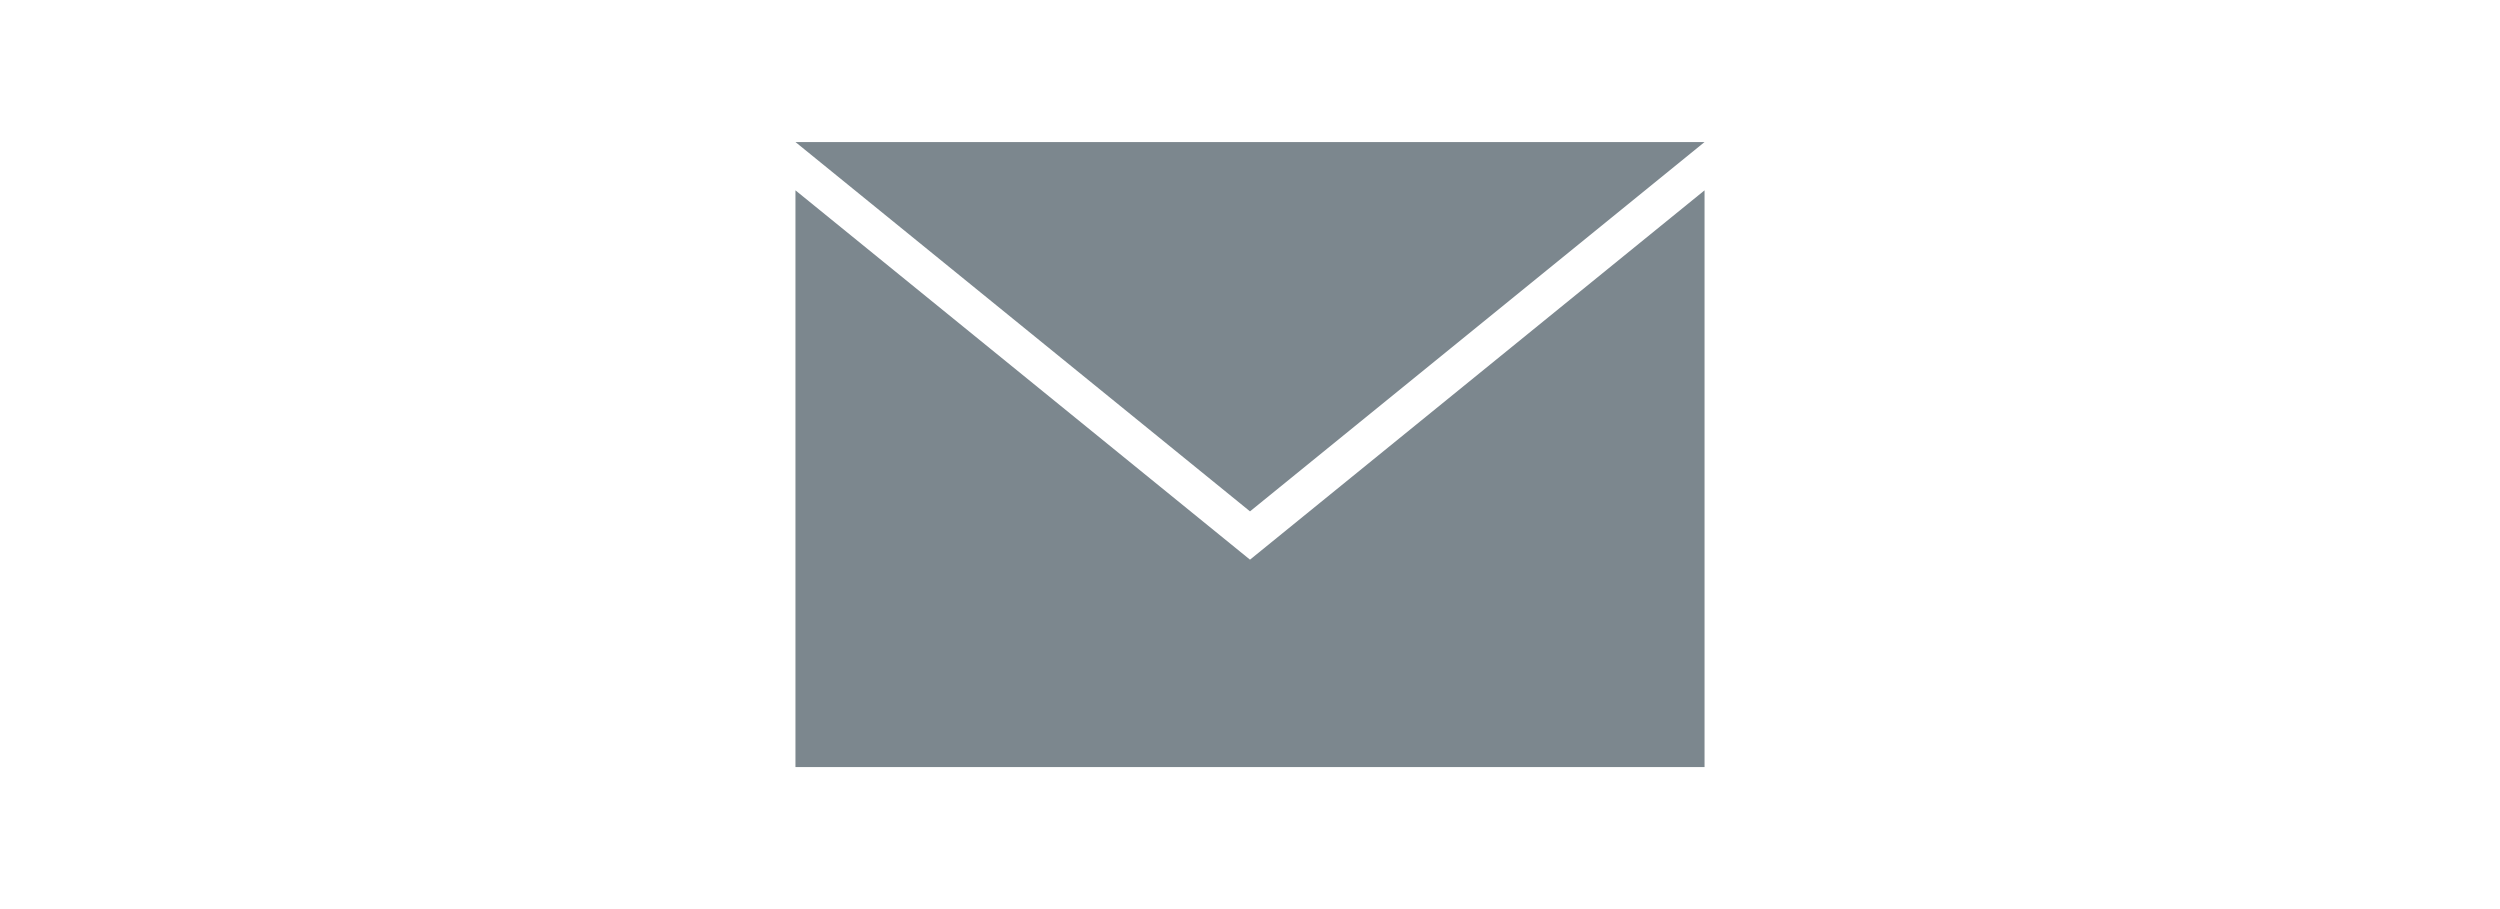
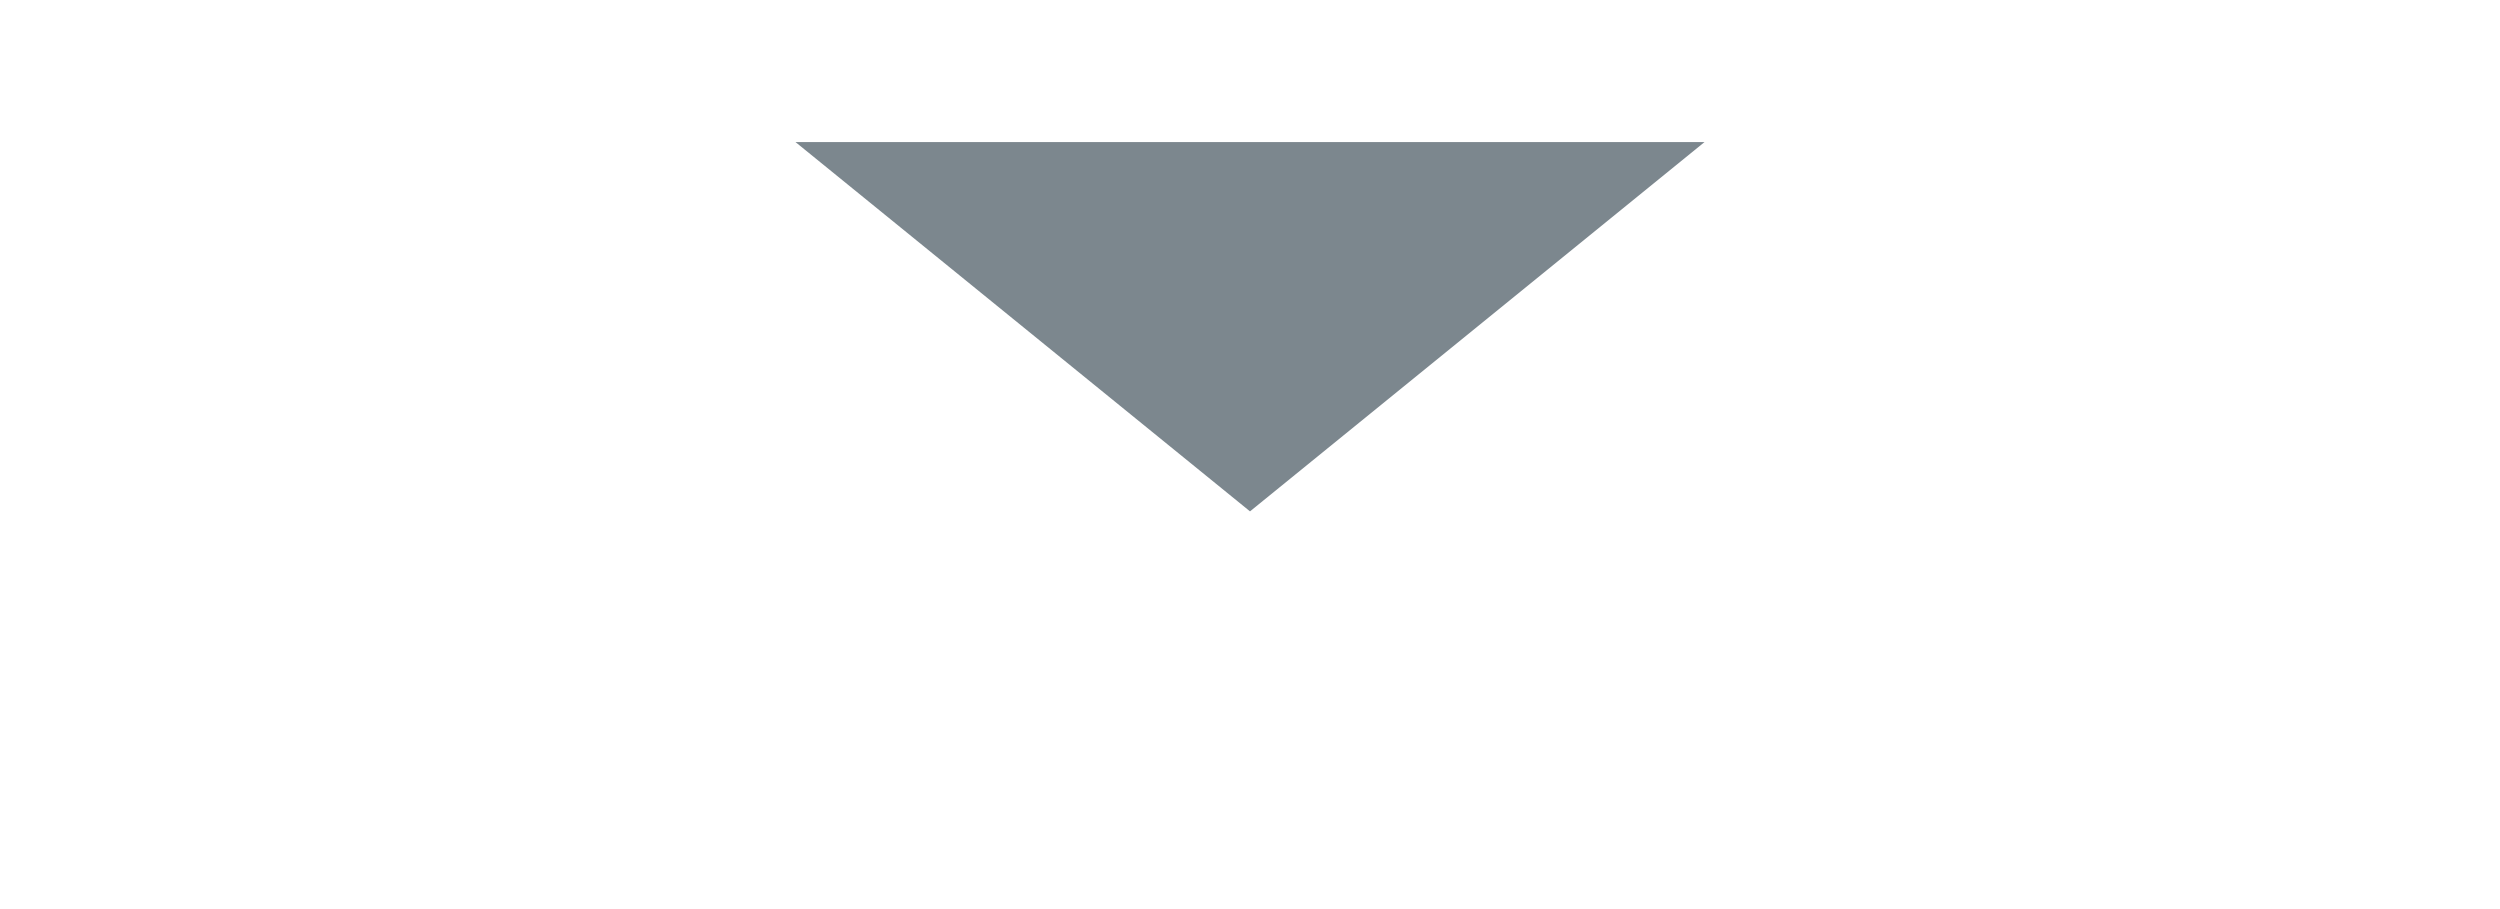
<svg xmlns="http://www.w3.org/2000/svg" version="1.1" x="0px" y="0px" viewBox="0 0 88 32" style="enable-background:new 0 0 88 32;" xml:space="preserve">
  <style type="text/css">
	.st0{fill:#7C878E;}
</style>
  <g>
    <polygon class="st0" points="60,5 28,5 44,18  " />
-     <polygon class="st0" points="28,6.7 28,27 60,27 60,6.7 44,19.7  " />
  </g>
</svg>